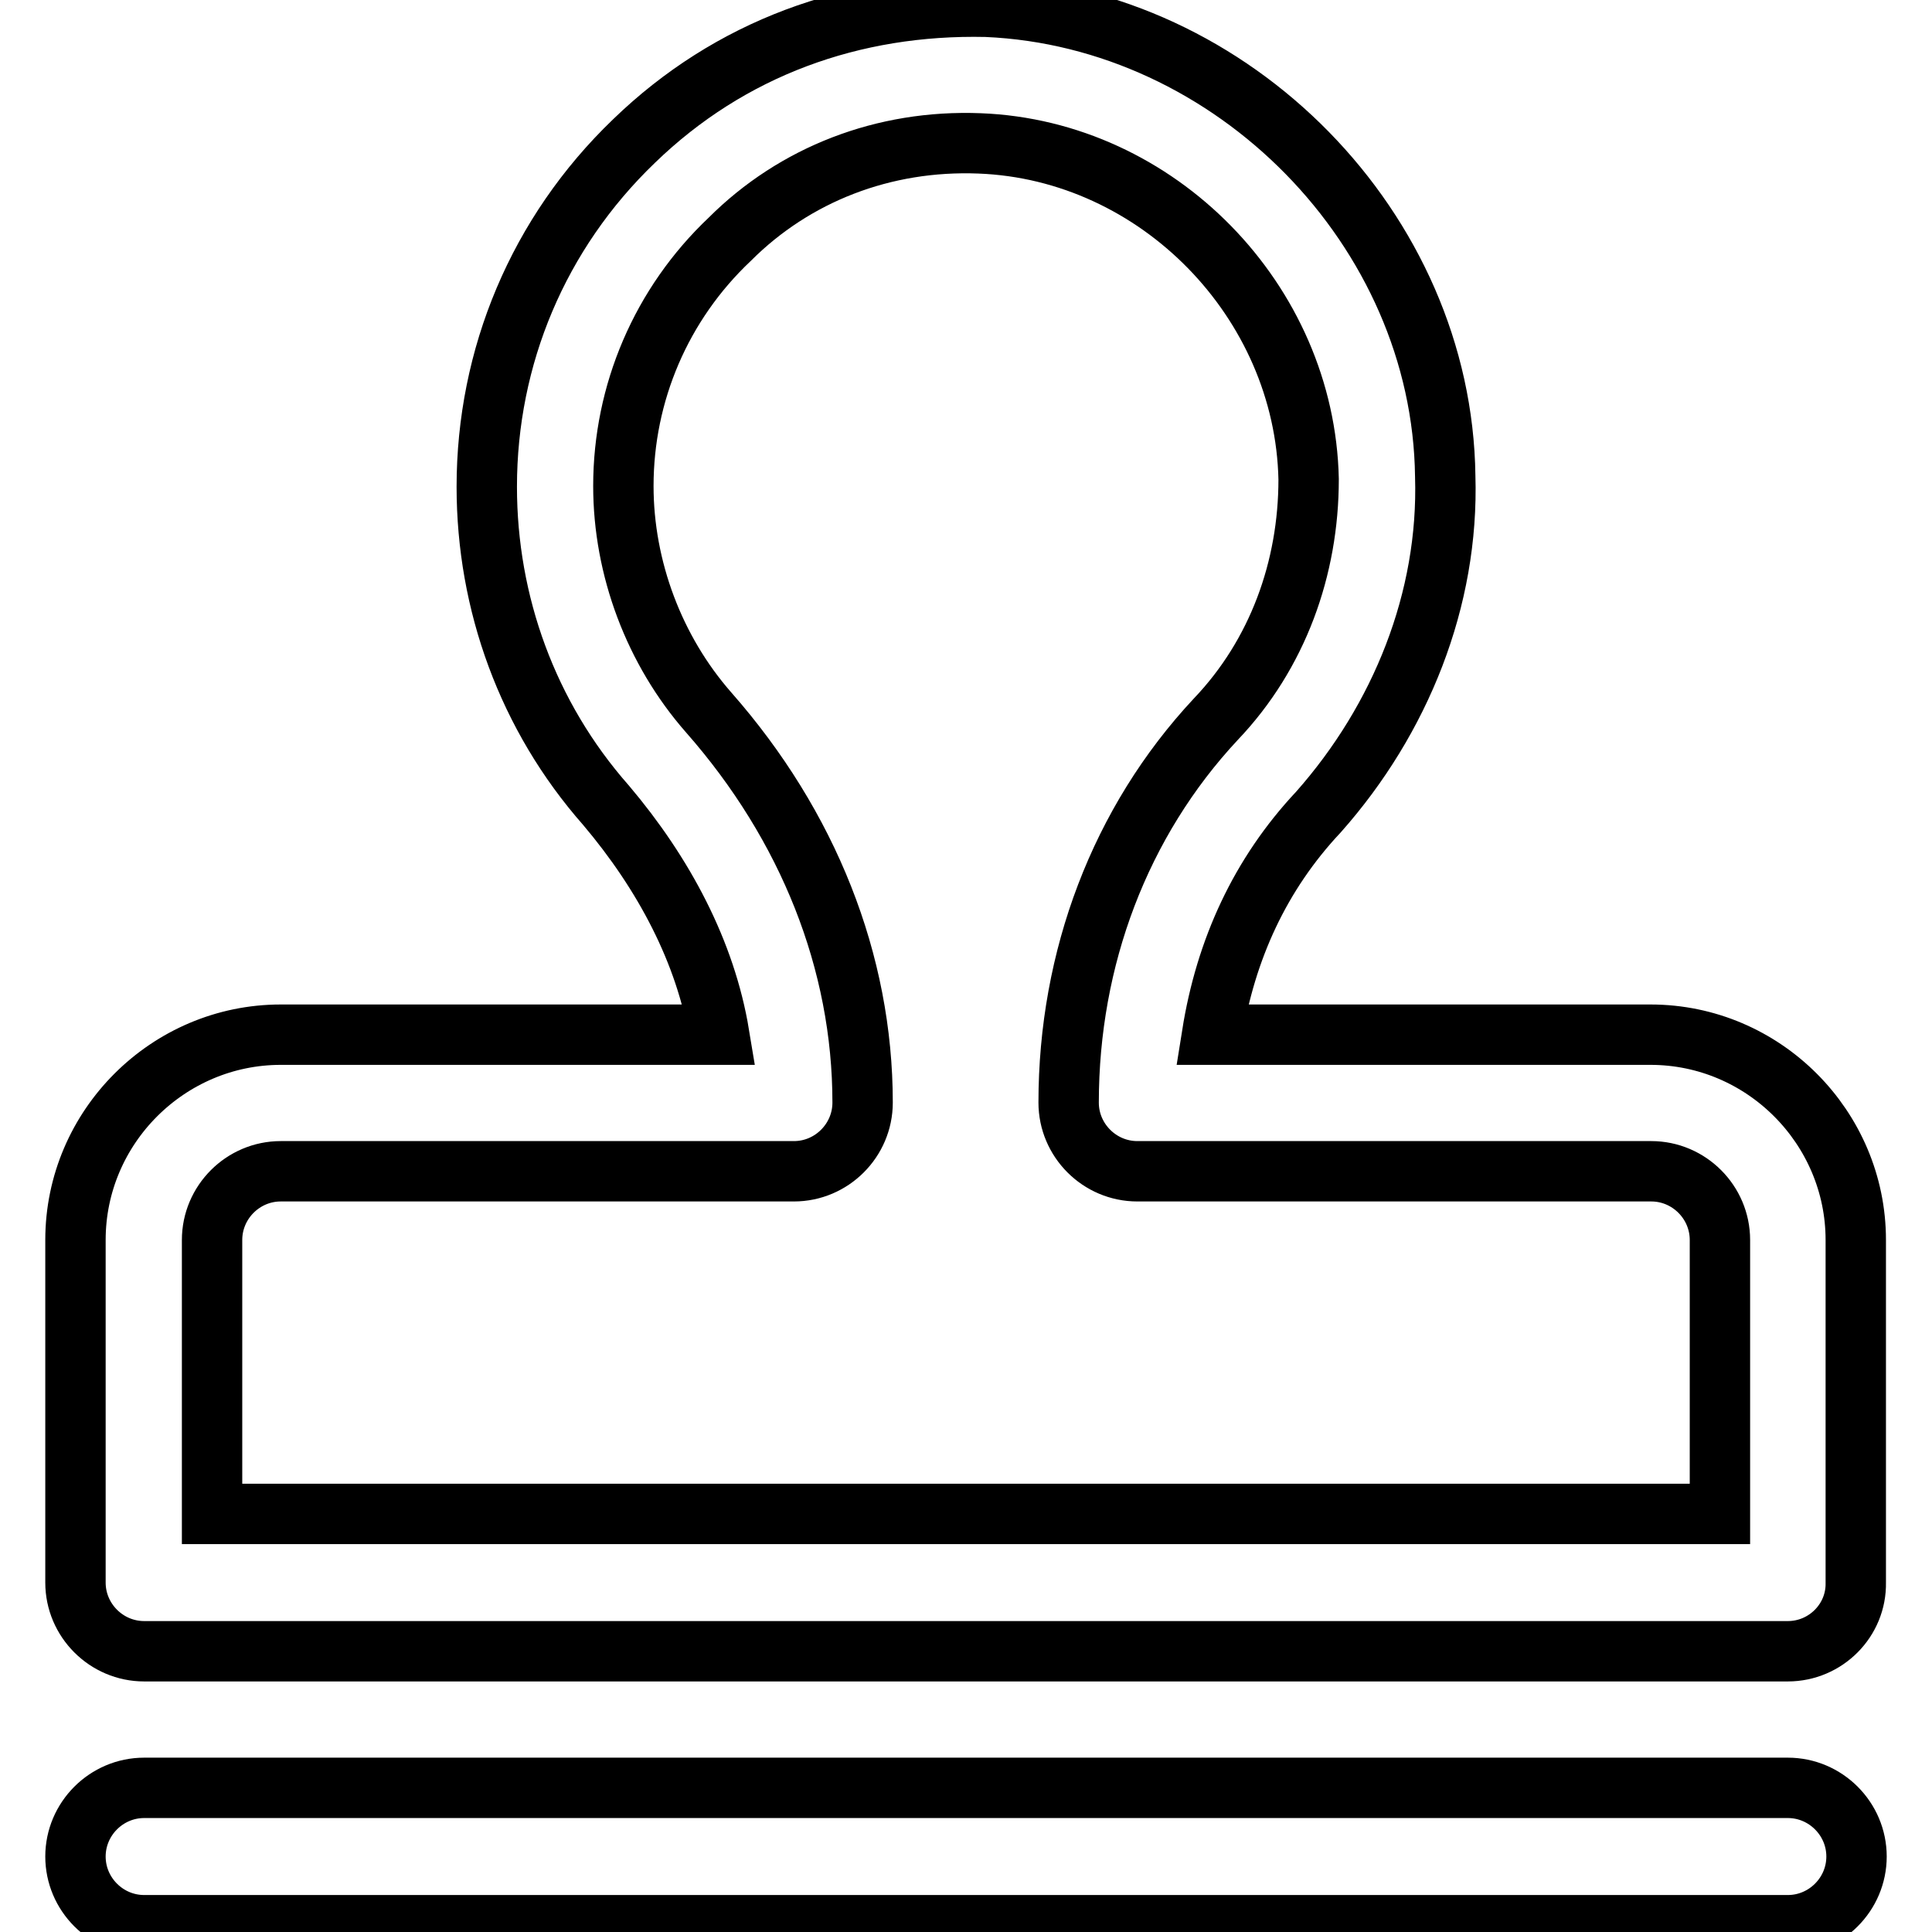
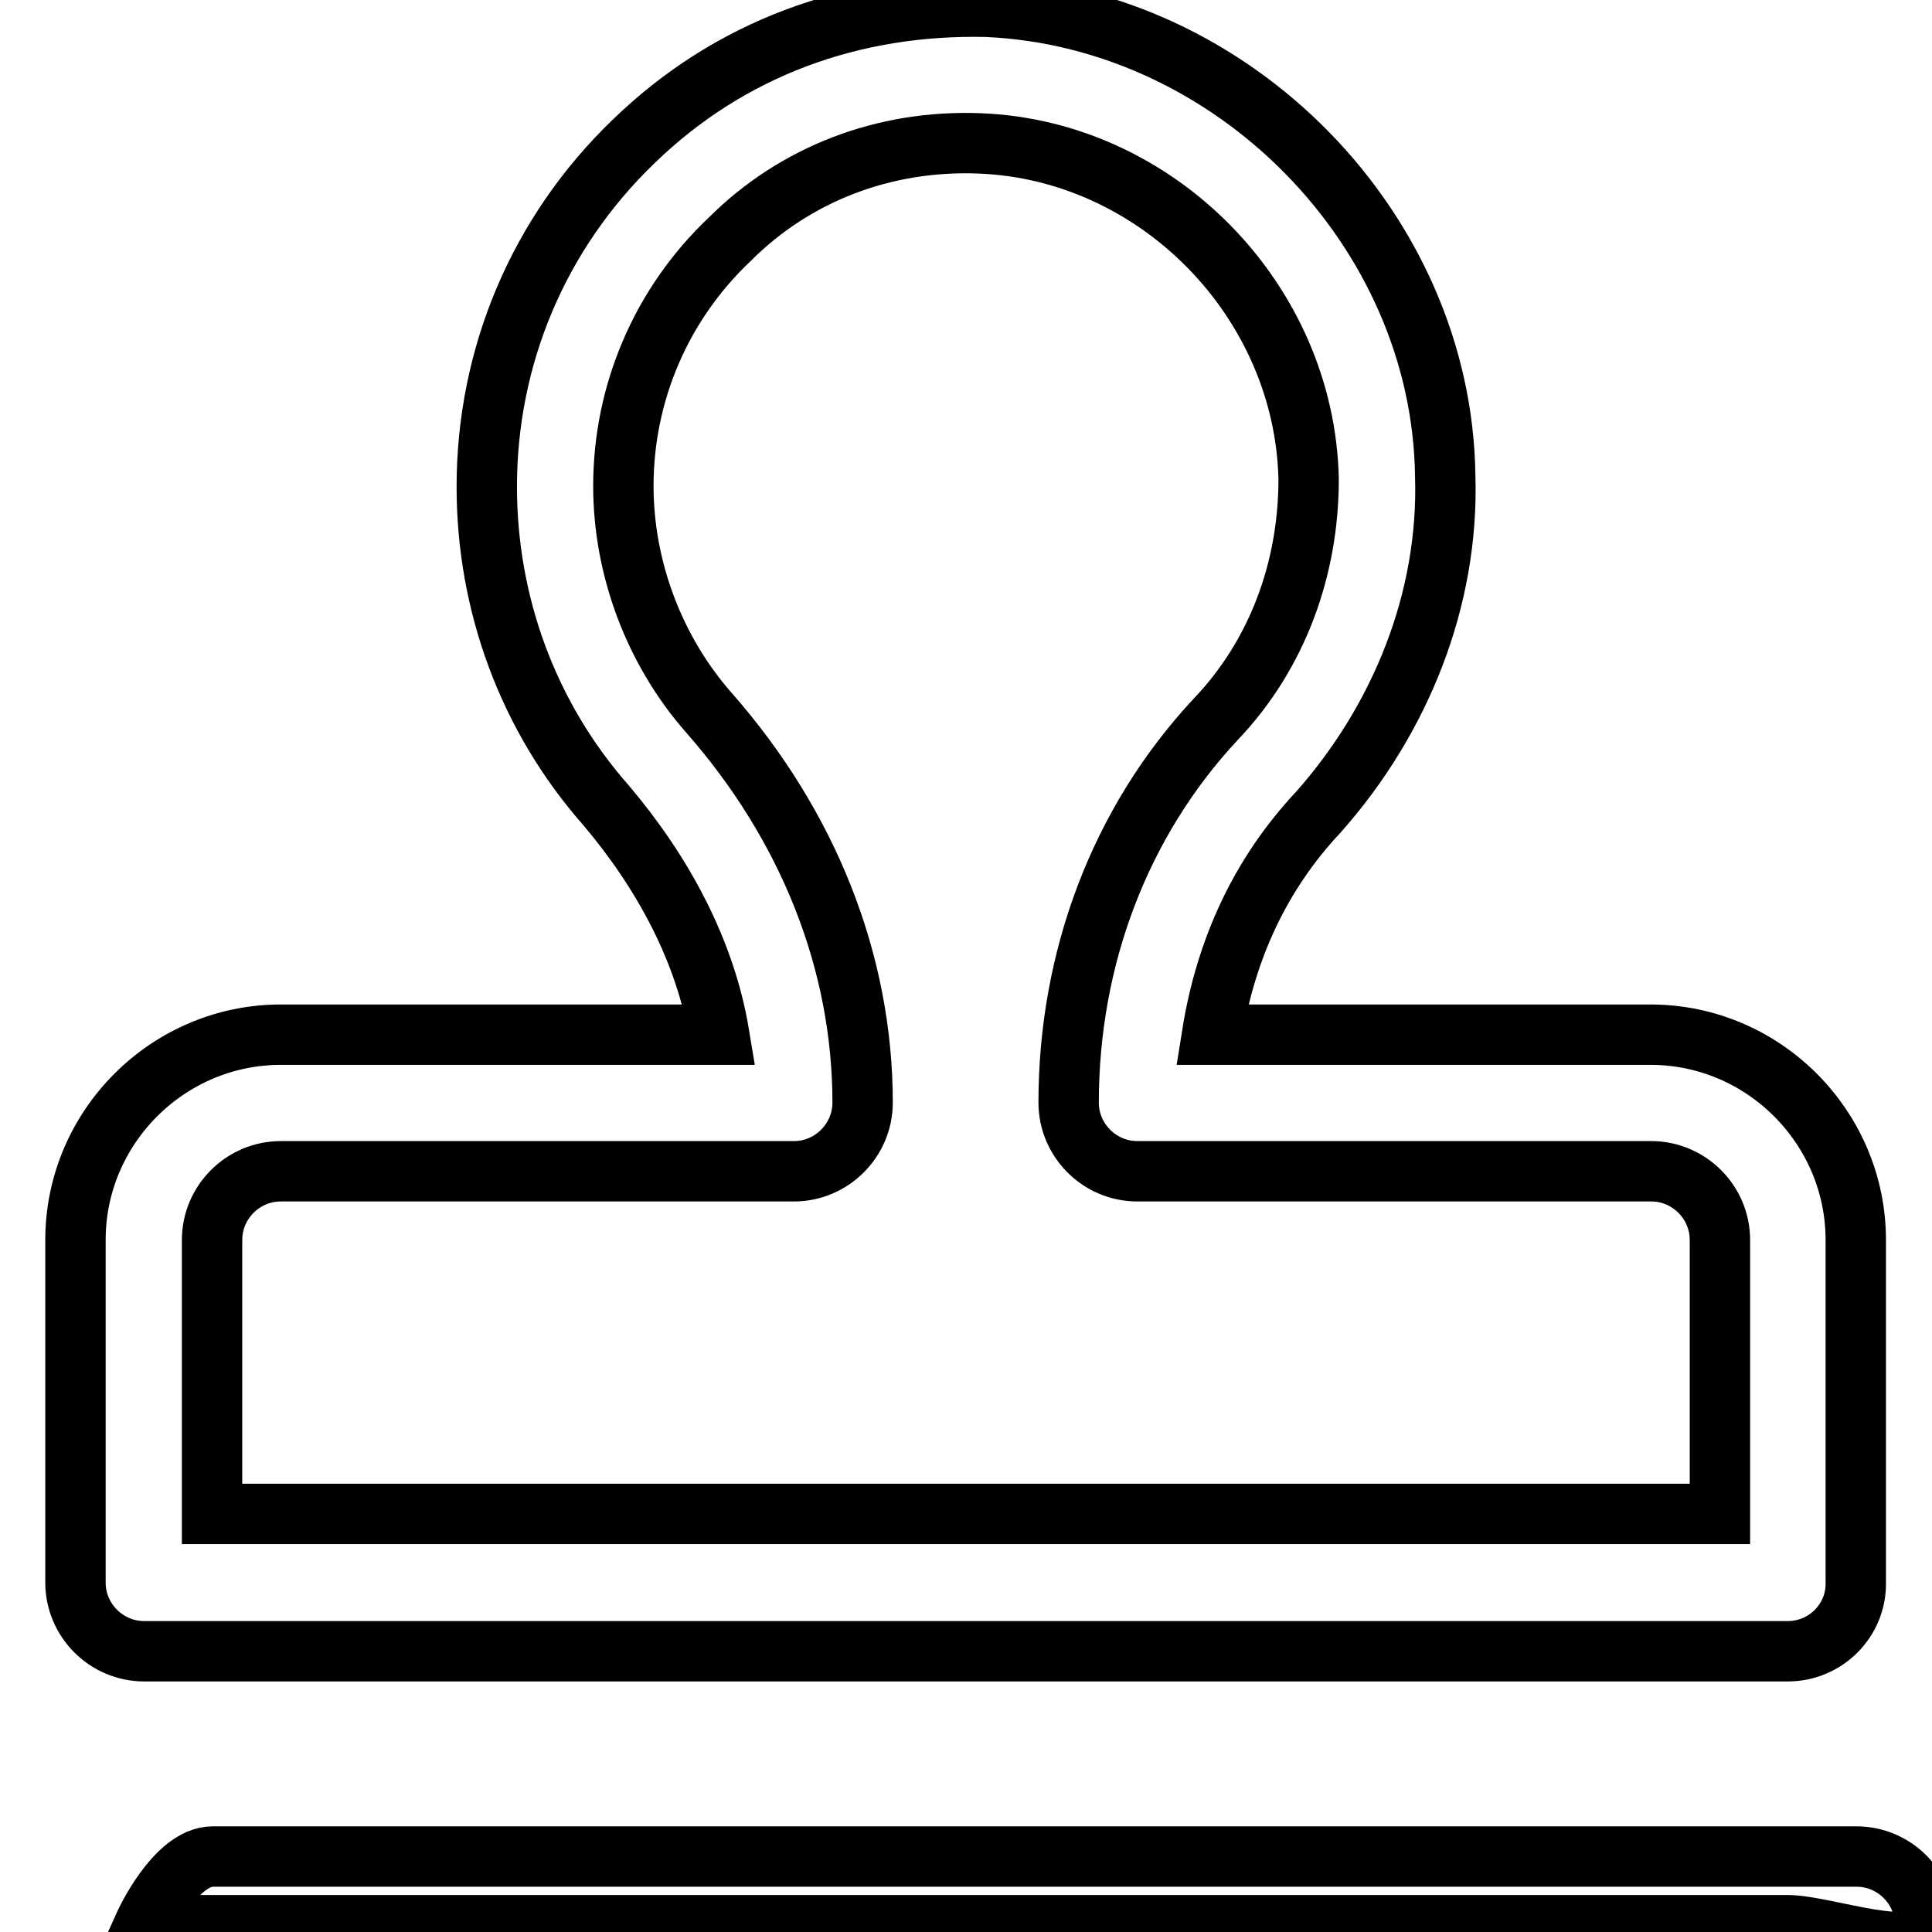
<svg xmlns="http://www.w3.org/2000/svg" version="1.1" x="0px" y="0px" viewBox="0 0 256 256" enable-background="new 0 0 256 256" xml:space="preserve">
  <g>
-     <path stroke-width="8" fill-opacity="0" stroke="#000000" d="M236.9,255.1H19.1c-5,0-9.1-4.1-9.1-9.1s4.1-9.1,9.1-9.1h217.8c5,0,9.1,4.1,9.1,9.1 S241.9,255.1,236.9,255.1z M236.9,218.8H19.1c-5,0-9.1-4.1-9.1-9.1v-45.4c0-15,12.3-27.2,27.2-27.2h58.1 c-1.8-10.9-7.3-21.3-15-30.4C69.9,94.9,64.5,79.9,64.5,64.5c0-17.2,6.8-33.6,19.5-45.8C96.7,6.4,113,0.5,130.7,0.9 c32.7,1.4,60.4,29.5,60.8,62.2c0.5,16.3-5.9,32.2-16.8,44.5c-7.7,8.2-12.3,18.2-14.1,29.5h58.1c15,0,27.2,12.3,27.2,27.2v45.4 C246,214.7,241.9,218.8,236.9,218.8z M28.2,200.6h199.7v-36.3c0-5-4.1-9.1-9.1-9.1h-68.1c-5,0-9.1-4.1-9.1-9.1 c0-19.1,6.8-37.2,19.5-50.8c8.2-8.6,12.3-20,12.3-31.8c-0.5-23.6-20-43.6-43.6-44.5c-12.7-0.5-24.5,4.1-33.1,12.7 c-9.1,8.6-14.1,20.4-14.1,32.7c0,10.9,4.1,21.8,11.3,30c13.2,15,20.4,33.1,20.4,51.7c0,5-4.1,9.1-9.1,9.1H37.2 c-5,0-9.1,4.1-9.1,9.1V200.6z" />
+     <path stroke-width="8" fill-opacity="0" stroke="#000000" d="M236.9,255.1H19.1s4.1-9.1,9.1-9.1h217.8c5,0,9.1,4.1,9.1,9.1 S241.9,255.1,236.9,255.1z M236.9,218.8H19.1c-5,0-9.1-4.1-9.1-9.1v-45.4c0-15,12.3-27.2,27.2-27.2h58.1 c-1.8-10.9-7.3-21.3-15-30.4C69.9,94.9,64.5,79.9,64.5,64.5c0-17.2,6.8-33.6,19.5-45.8C96.7,6.4,113,0.5,130.7,0.9 c32.7,1.4,60.4,29.5,60.8,62.2c0.5,16.3-5.9,32.2-16.8,44.5c-7.7,8.2-12.3,18.2-14.1,29.5h58.1c15,0,27.2,12.3,27.2,27.2v45.4 C246,214.7,241.9,218.8,236.9,218.8z M28.2,200.6h199.7v-36.3c0-5-4.1-9.1-9.1-9.1h-68.1c-5,0-9.1-4.1-9.1-9.1 c0-19.1,6.8-37.2,19.5-50.8c8.2-8.6,12.3-20,12.3-31.8c-0.5-23.6-20-43.6-43.6-44.5c-12.7-0.5-24.5,4.1-33.1,12.7 c-9.1,8.6-14.1,20.4-14.1,32.7c0,10.9,4.1,21.8,11.3,30c13.2,15,20.4,33.1,20.4,51.7c0,5-4.1,9.1-9.1,9.1H37.2 c-5,0-9.1,4.1-9.1,9.1V200.6z" />
  </g>
</svg>